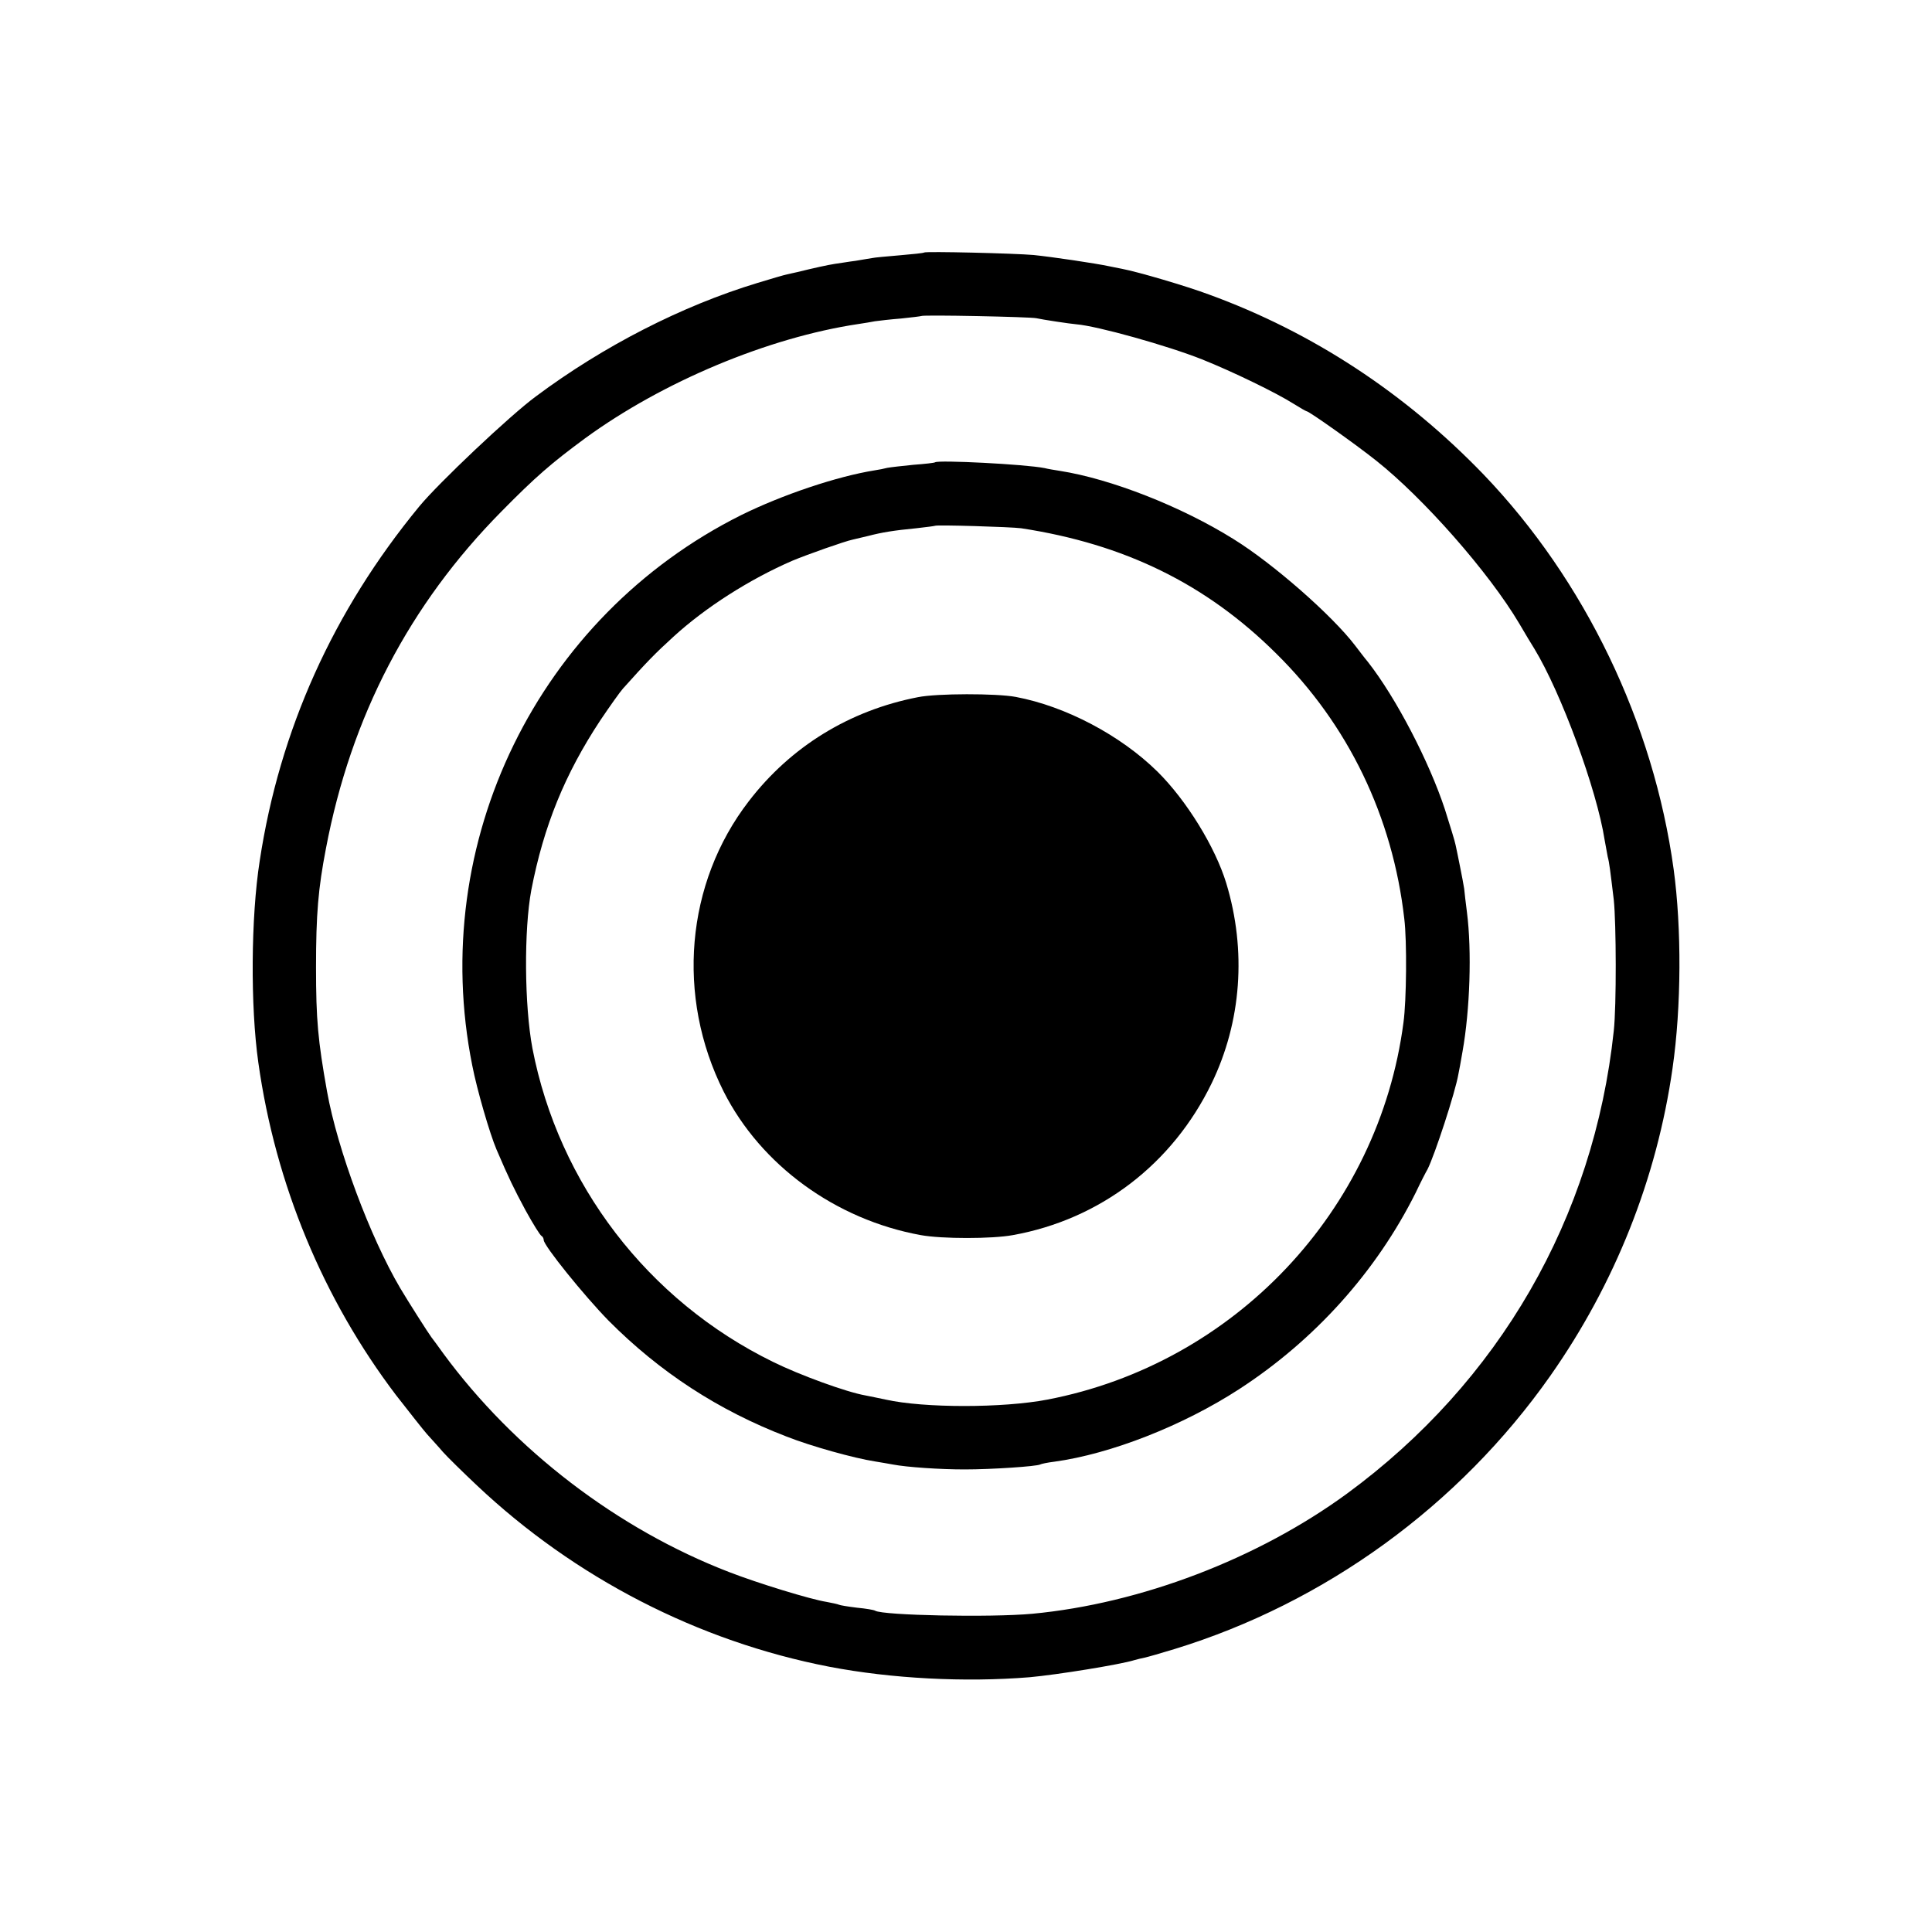
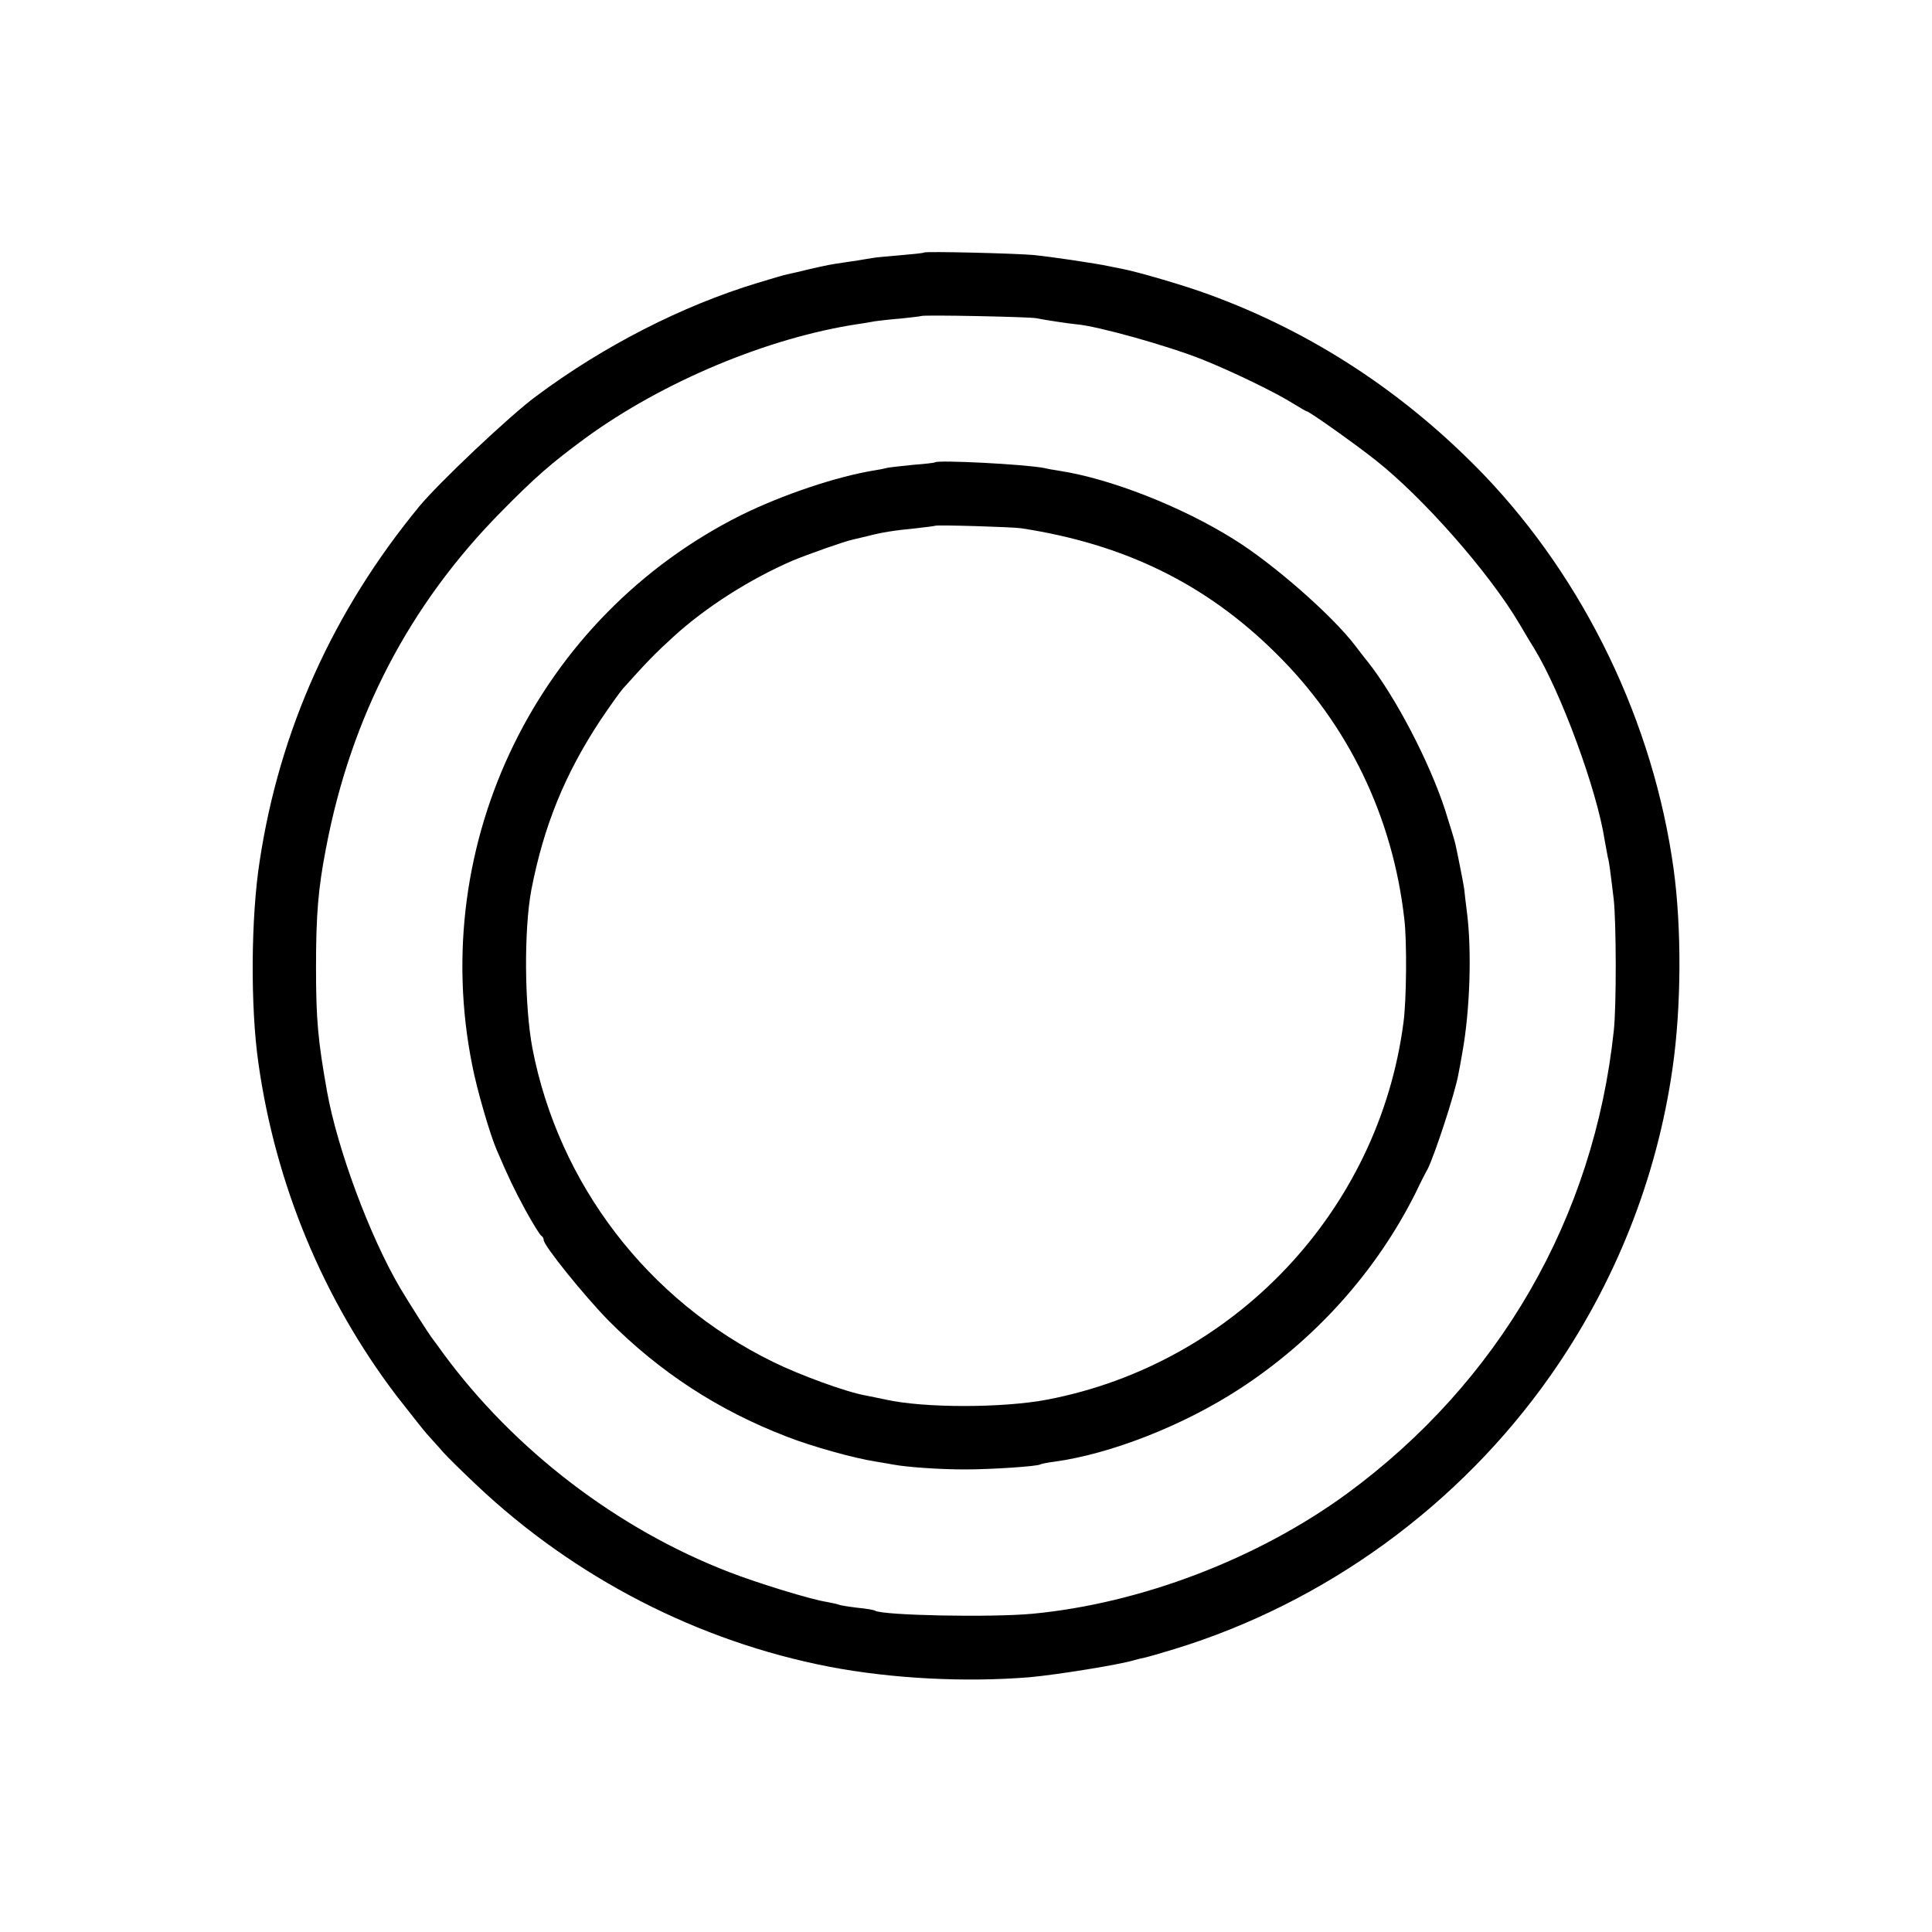
<svg xmlns="http://www.w3.org/2000/svg" version="1.0" width="700pt" height="700pt" viewBox="0 0 700 700" preserveAspectRatio="xMidYMid meet">
  <g transform="translate(0,700) scale(0.1,-0.1)" fill="#000000" stroke="none">
    <path d="M3348 6085 c-2 -2 -41 -6 -88 -10 -47 -4 -92 -8 -100 -10 -8 -1 -35 -6 -60 -10 -25 -3 -58 -9 -75 -11 -26 -4 -76 -15 -137 -30 -10 -2 -26 -6 -36 -8 -10 -2 -58 -16 -107 -31 -274 -83 -559 -229 -803 -411 -94 -69 -354 -315 -423 -399 -312 -379 -506 -810 -578 -1284 -32 -204 -34 -527 -5 -731 62 -441 235 -857 499 -1205 47 -60 97 -124 112 -141 15 -17 42 -46 58 -65 17 -19 72 -73 123 -121 354 -334 801 -565 1277 -657 225 -43 490 -57 725 -38 100 9 329 46 380 62 10 3 27 7 37 9 10 2 59 16 108 31 545 167 1031 519 1362 990 234 333 386 715 443 1115 32 222 33 507 4 720 -73 532 -322 1048 -688 1430 -284 295 -620 516 -996 653 -83 31 -257 82 -315 93 -11 2 -31 6 -45 9 -51 11 -207 34 -275 41 -67 6 -392 14 -397 9z m407 -238 c22 -5 121 -20 145 -22 75 -6 329 -77 455 -127 110 -44 267 -120 332 -161 24 -15 45 -27 47 -27 9 0 178 -120 251 -178 172 -136 410 -406 520 -592 21 -36 45 -76 54 -90 97 -159 227 -512 255 -694 4 -21 9 -48 11 -60 6 -22 9 -49 22 -156 9 -84 10 -385 0 -475 -72 -678 -415 -1272 -967 -1677 -323 -236 -747 -398 -1140 -435 -153 -14 -540 -6 -569 11 -4 3 -34 8 -66 11 -33 4 -63 9 -66 11 -4 2 -23 6 -44 10 -58 9 -250 68 -353 108 -405 156 -779 443 -1035 791 -20 28 -40 55 -44 60 -10 13 -84 129 -113 178 -109 185 -227 501 -265 712 -33 185 -40 260 -40 450 0 193 8 286 36 431 91 479 303 884 636 1221 124 126 181 175 303 265 281 205 663 365 990 414 19 3 46 7 60 10 14 2 57 7 95 10 39 4 71 8 73 9 5 5 395 -3 417 -8z" />
    <path d="M3388 5325 c-2 -2 -37 -6 -78 -9 -41 -4 -84 -9 -95 -11 -11 -3 -31 -7 -45 -9 -138 -22 -336 -89 -484 -162 -737 -368 -1137 -1186 -975 -1994 17 -88 64 -249 88 -305 45 -105 63 -142 105 -220 27 -49 53 -91 58 -93 4 -2 8 -9 8 -15 0 -20 146 -201 235 -292 186 -187 398 -325 645 -420 89 -35 243 -78 320 -90 25 -4 53 -9 64 -11 52 -10 172 -18 261 -18 99 0 261 11 274 18 3 2 26 7 51 10 204 28 465 130 670 263 274 178 497 426 640 713 17 36 36 73 42 83 26 51 101 280 112 345 2 9 9 46 15 82 27 151 34 365 16 505 -4 33 -9 71 -10 85 -2 14 -9 50 -15 80 -6 30 -13 65 -16 78 -2 12 -20 70 -39 130 -57 173 -177 404 -279 534 -12 14 -32 41 -46 59 -83 109 -297 297 -441 386 -189 118 -444 218 -629 247 -19 3 -44 7 -55 10 -70 14 -386 30 -397 21z m312 -239 c373 -57 669 -201 923 -453 262 -258 423 -592 465 -962 10 -81 8 -297 -3 -376 -89 -682 -613 -1236 -1290 -1366 -162 -31 -447 -31 -586 0 -24 5 -57 12 -73 15 -69 12 -239 74 -336 122 -453 222 -776 644 -871 1136 -29 155 -31 428 -4 573 45 233 122 421 250 615 35 52 72 104 82 115 85 95 117 128 183 188 117 107 276 208 430 275 55 23 191 71 220 77 8 2 33 8 55 13 50 13 92 20 175 28 36 4 66 8 68 9 5 4 274 -4 312 -9z" />
-     <path d="M3326 4474 c-248 -48 -461 -179 -613 -377 -229 -297 -264 -708 -91 -1052 135 -267 406 -464 714 -520 77 -14 258 -14 334 0 316 57 578 257 720 550 108 223 127 481 53 725 -40 131 -144 300 -249 404 -134 132 -333 237 -514 271 -70 13 -285 13 -354 -1z" />
  </g>
</svg>